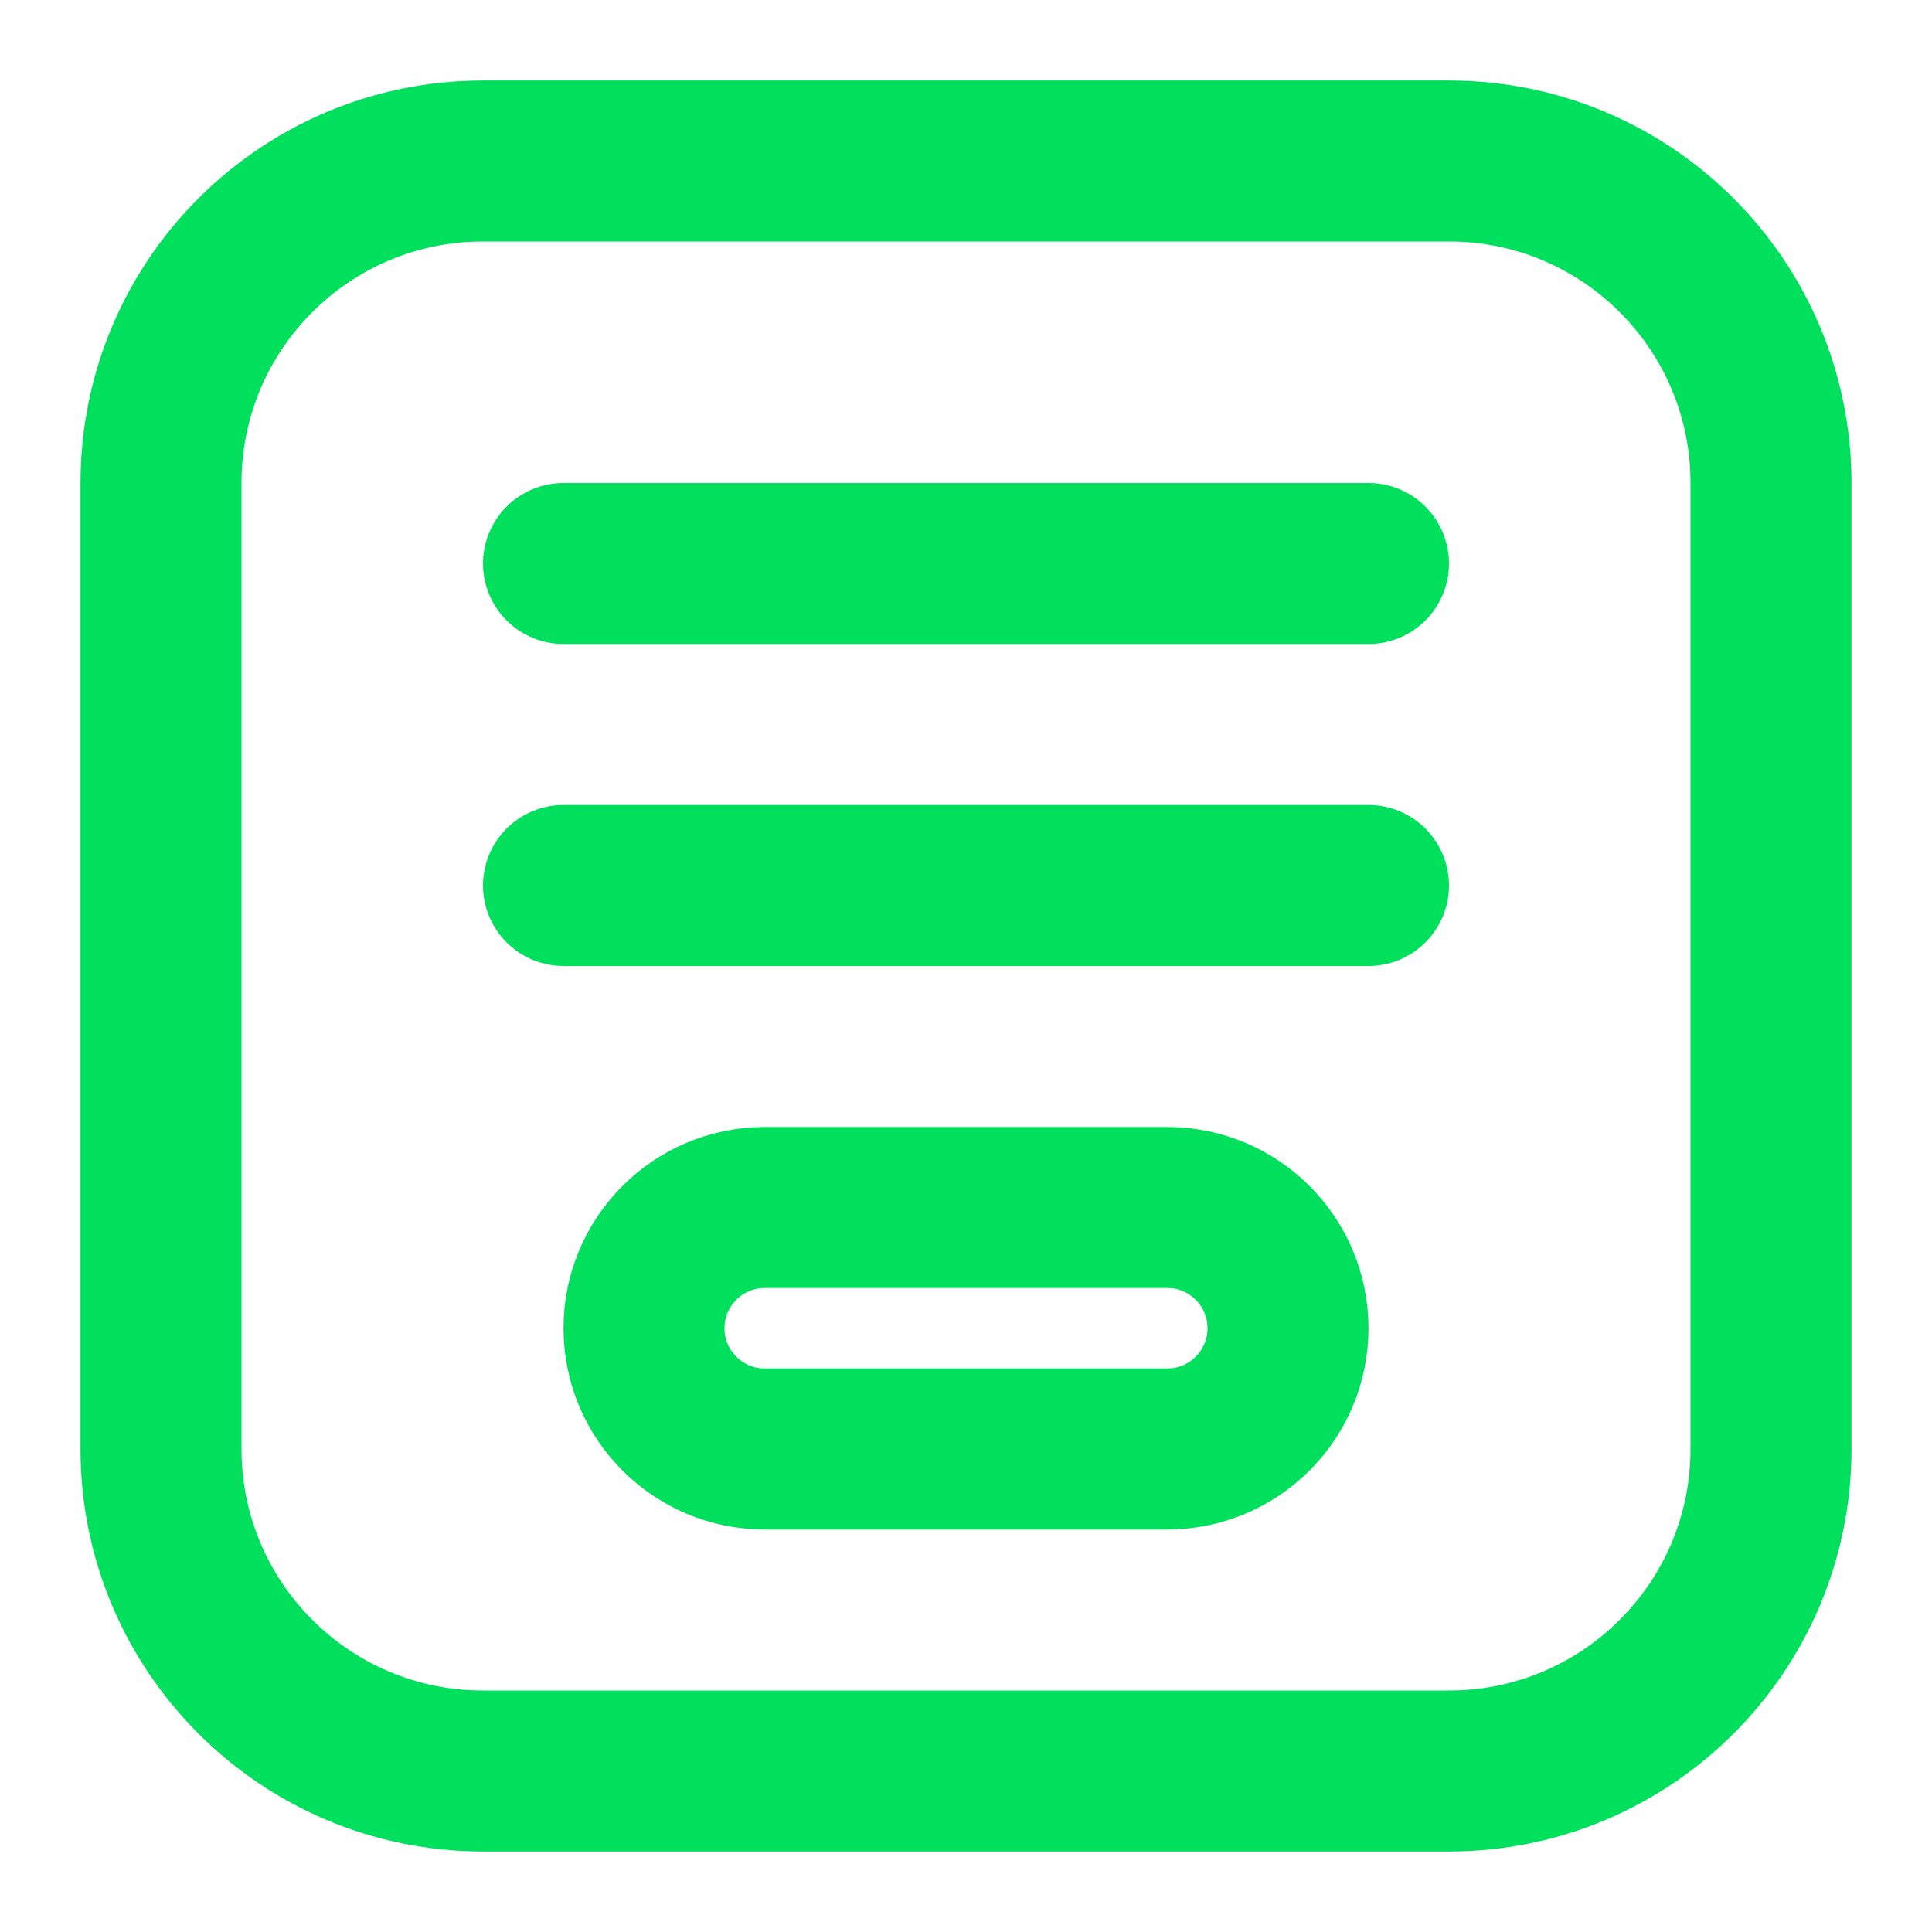
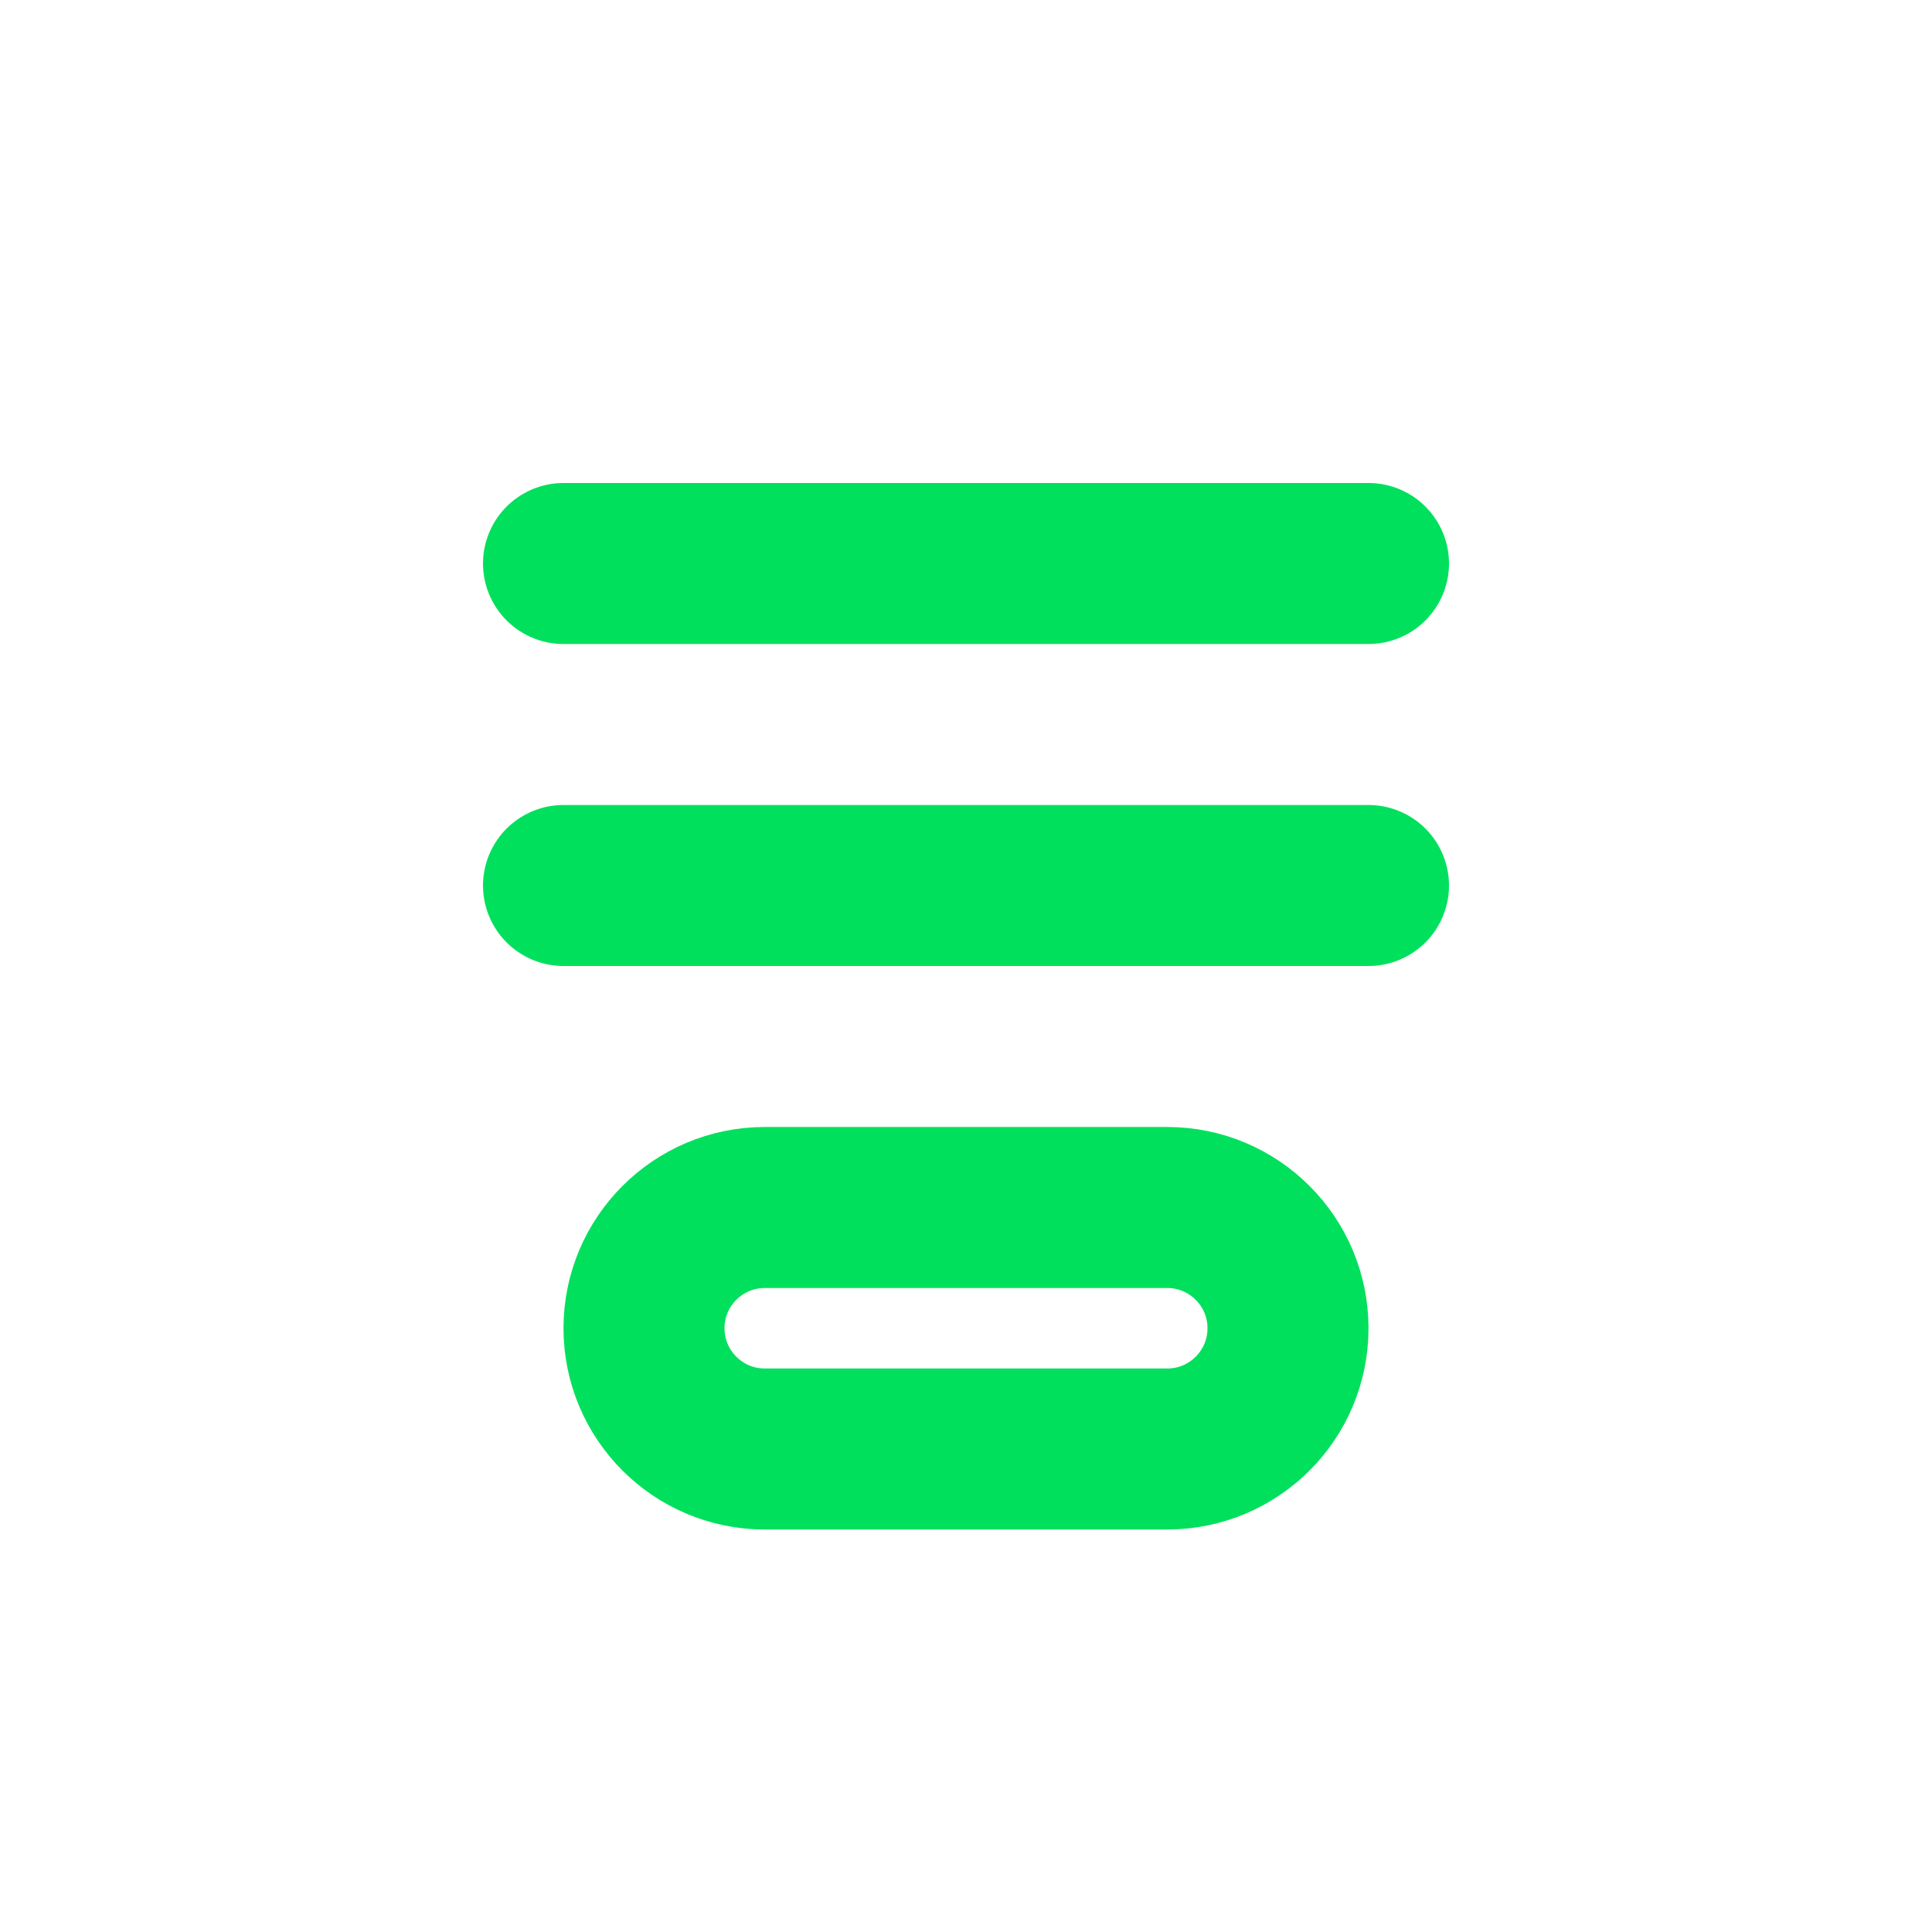
<svg xmlns="http://www.w3.org/2000/svg" width="24" height="24" viewBox="0 0 24 24" fill="none">
-   <path d="M2 6C2 3.791 3.791 2 6 2H18C20.209 2 22 3.791 22 6V18C22 20.209 20.209 22 18 22H6C3.791 22 2 20.209 2 18V6Z" stroke="#00E05C" stroke-width="2" />
  <path d="M8 16.5C8 15.672 8.672 15 9.5 15H14.5C15.328 15 16 15.672 16 16.5C16 17.328 15.328 18 14.5 18H9.5C8.672 18 8 17.328 8 16.5Z" stroke="#00E05C" stroke-width="2" />
  <path d="M17 7L7 7" stroke="#00E05C" stroke-width="2" stroke-linecap="round" stroke-linejoin="round" />
  <path d="M17 11L7 11" stroke="#00E05C" stroke-width="2" stroke-linecap="round" stroke-linejoin="round" />
</svg>